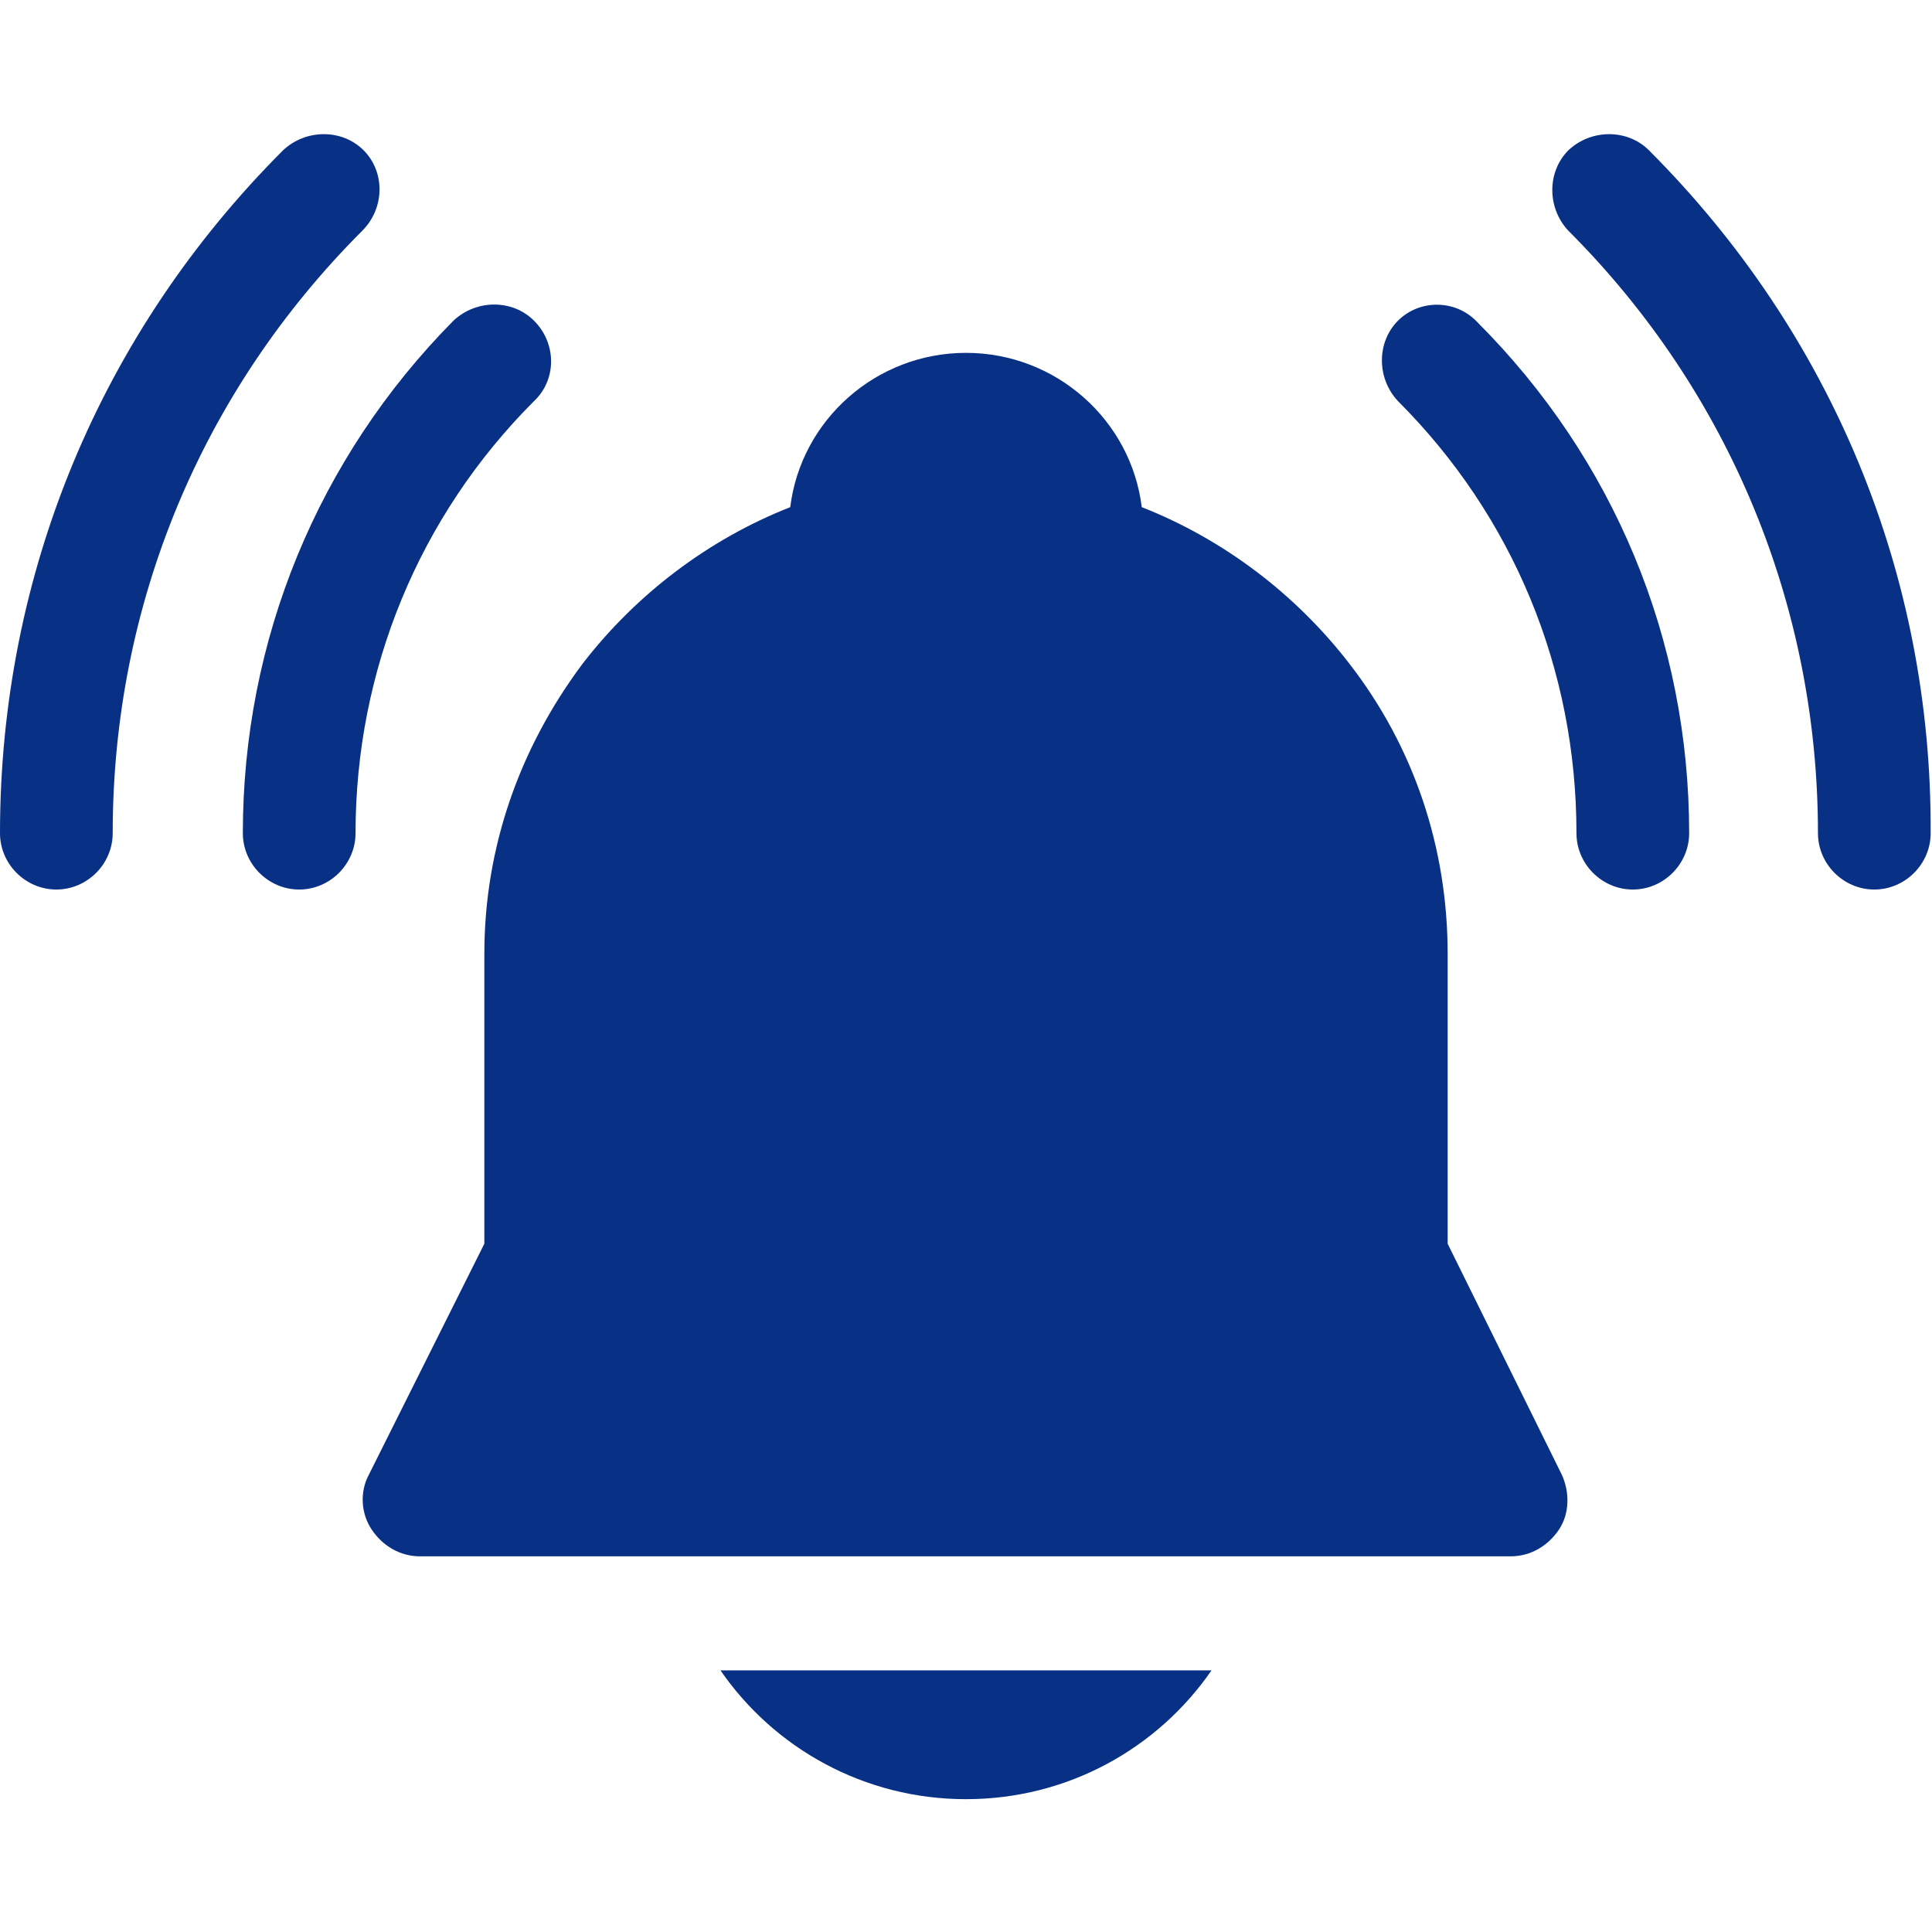
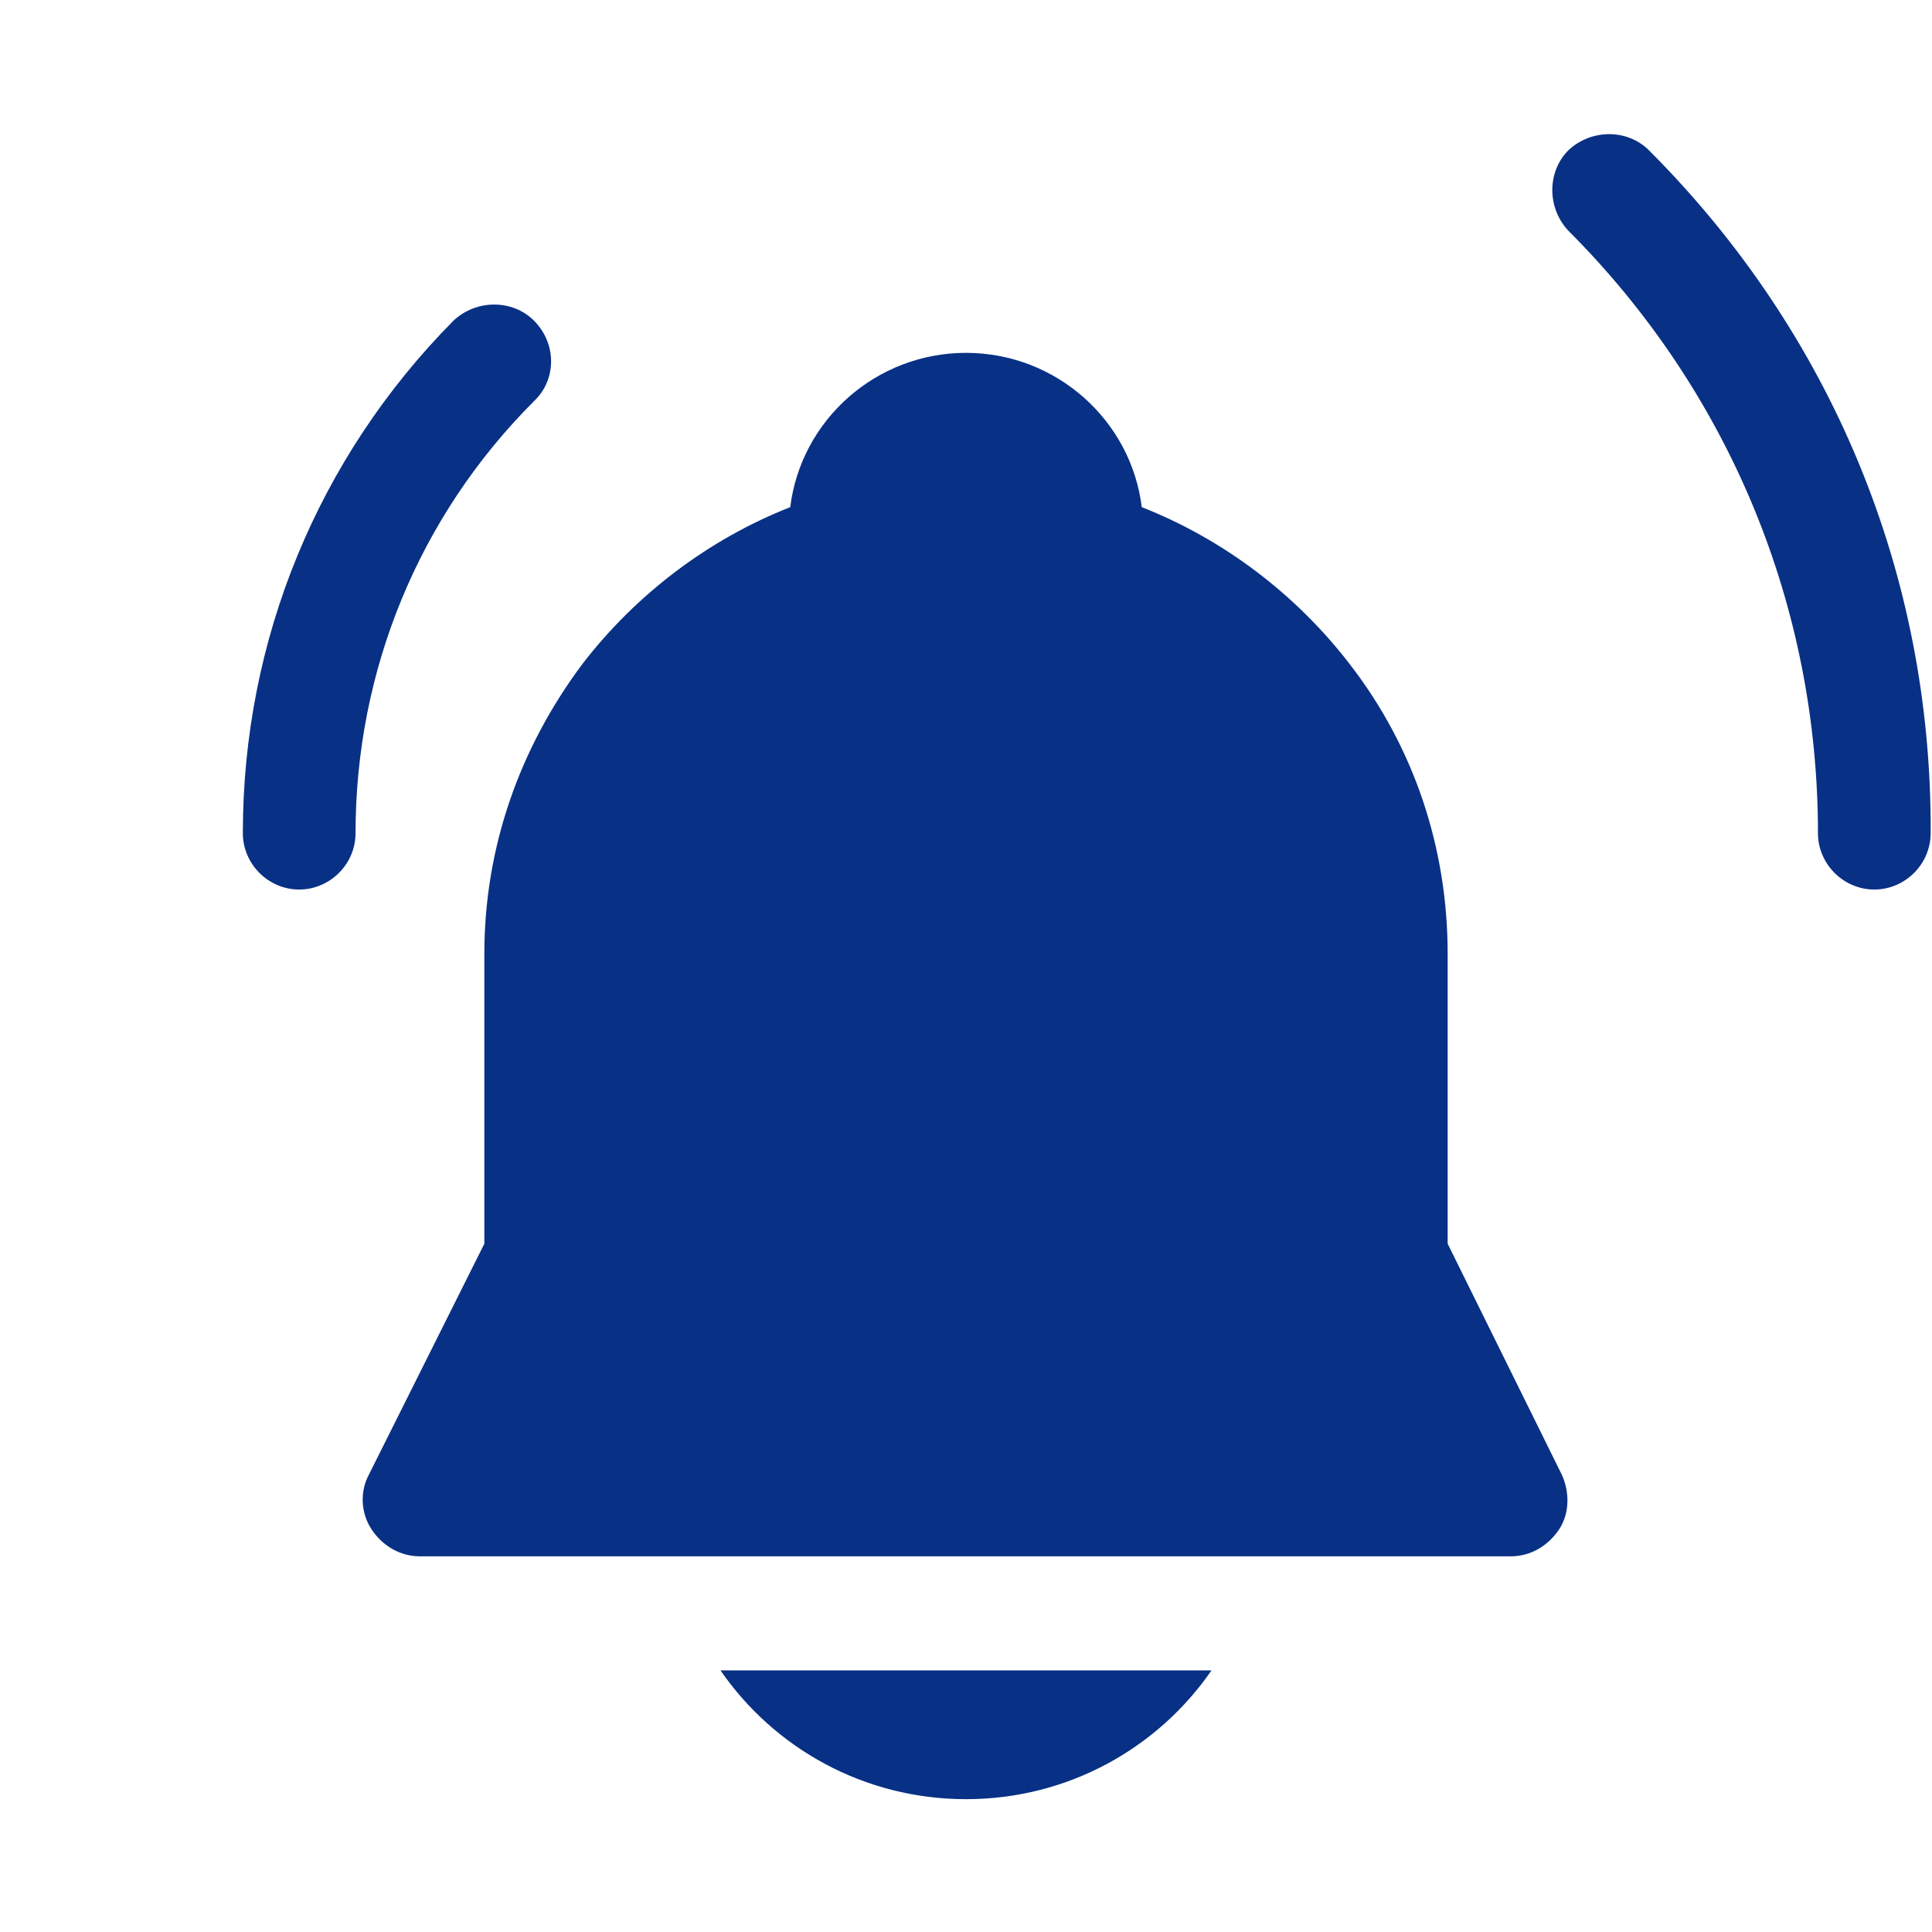
<svg xmlns="http://www.w3.org/2000/svg" version="1.1" id="Layer_1" x="0px" y="0px" viewBox="0 0 144 144" style="enable-background:new 0 0 144 144;" xml:space="preserve">
  <style type="text/css">
	.st0{fill:#083085;}
</style>
  <g>
    <path class="st0" d="M122.9,11.2c-1.6-1.6-4.3-1.6-6,0c-1.6,1.6-1.6,4.3,0,6c12,12,18.6,28,18.6,44.9c0,2.3,1.9,4.2,4.2,4.2   s4.2-1.9,4.2-4.2C144,42.8,136.5,24.8,122.9,11.2z" />
-     <path class="st0" d="M27.1,11.2c-1.6-1.6-4.3-1.6-6,0C7.5,24.8,0,42.8,0,62.1c0,2.3,1.9,4.2,4.2,4.2s4.2-1.9,4.2-4.2   c0-17,6.6-32.9,18.6-44.9C28.7,15.5,28.7,12.8,27.1,11.2z" />
-     <path class="st0" d="M104.2,23.9c-1.6,1.6-1.6,4.3,0,6c8.6,8.6,13.3,20,13.3,32.2c0,2.3,1.9,4.2,4.2,4.2c2.3,0,4.2-1.9,4.2-4.2   c0-14.4-5.6-27.9-15.8-38.1C108.5,22.3,105.8,22.3,104.2,23.9z" />
    <path class="st0" d="M39.8,23.9c-1.6-1.6-4.3-1.6-6,0C23.7,34.1,18.1,47.7,18.1,62.1c0,2.3,1.9,4.2,4.2,4.2s4.2-1.9,4.2-4.2   c0-12.1,4.7-23.6,13.3-32.2C41.5,28.3,41.5,25.6,39.8,23.9z" />
    <path class="st0" d="M107.9,92.7V71.1c0-7.9-2.5-15.4-7.3-21.6c-4-5.2-9.4-9.3-15.5-11.7c-0.8-6.5-6.4-11.5-13.1-11.5   s-12.3,5-13.1,11.5c-6.1,2.4-11.5,6.5-15.5,11.7c-4.7,6.3-7.3,13.7-7.3,21.6v21.6l-8.6,17.2c-0.7,1.3-0.6,2.9,0.2,4.1   c0.8,1.2,2.1,2,3.6,2h81.3c1.5,0,2.8-0.8,3.6-2c0.8-1.2,0.8-2.8,0.2-4.1L107.9,92.7z" />
    <path class="st0" d="M72,134.1c7.6,0,14.3-3.8,18.3-9.6H53.7C57.7,130.3,64.4,134.1,72,134.1z" />
  </g>
</svg>